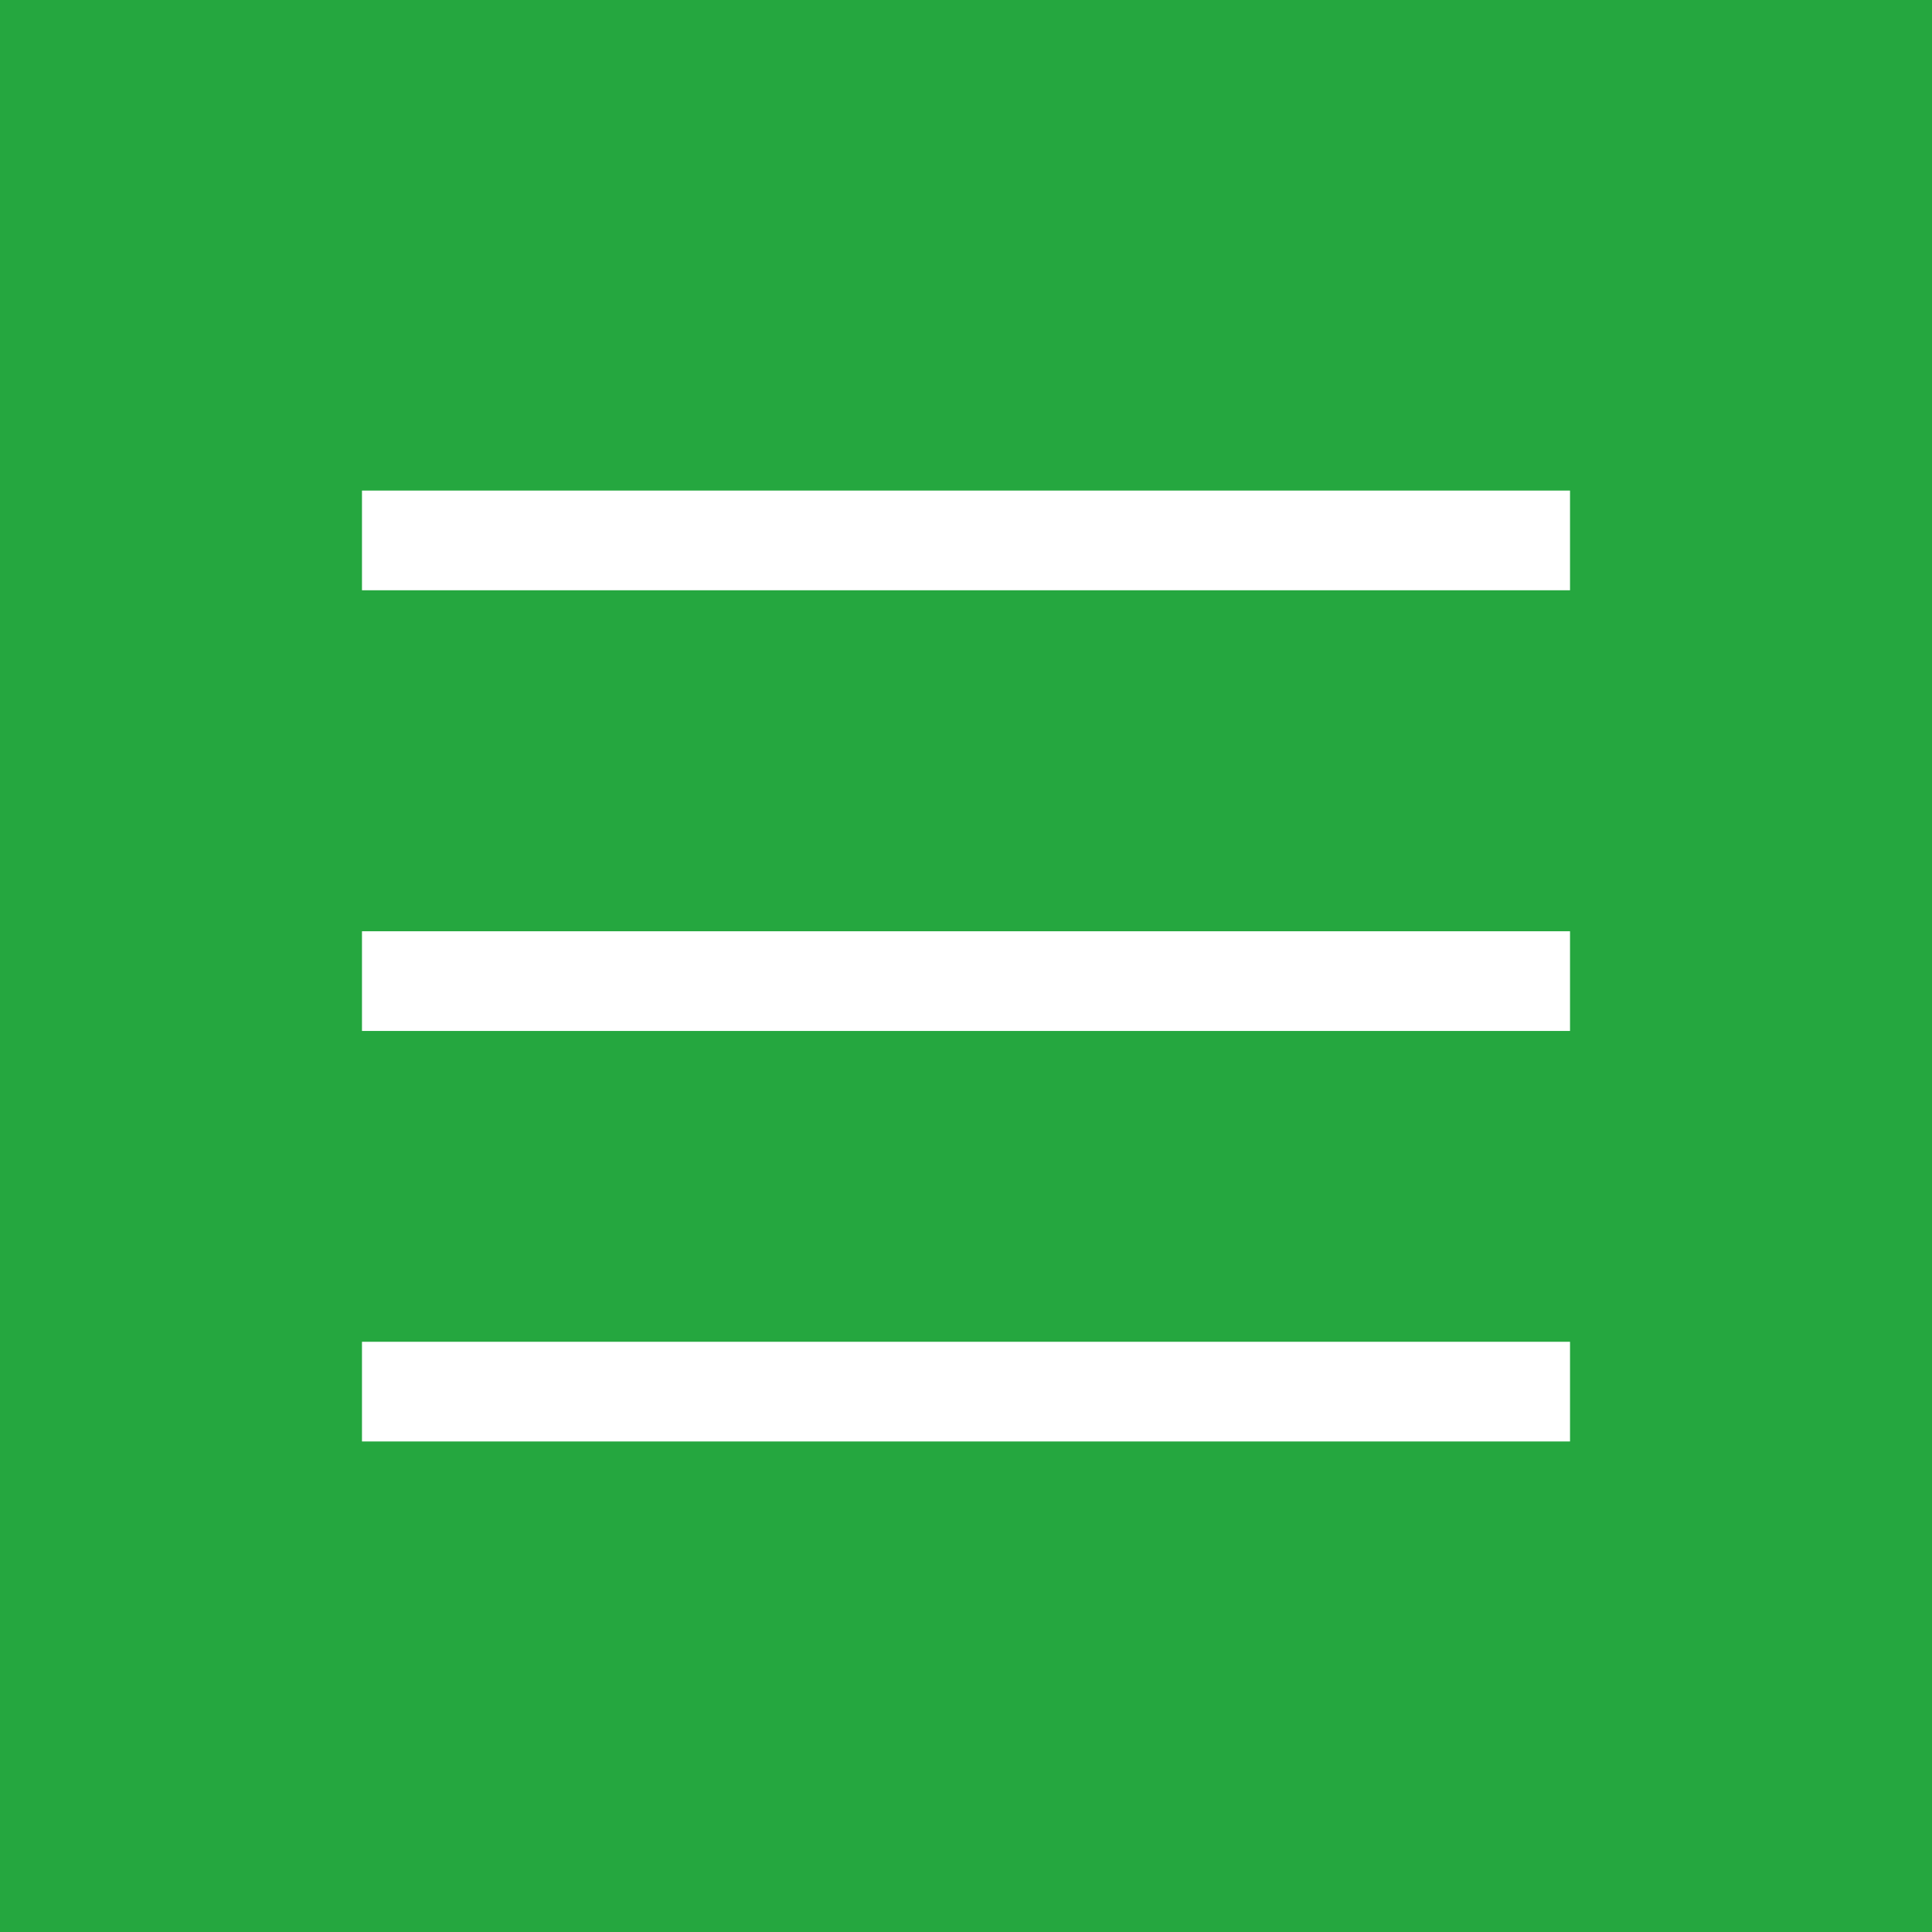
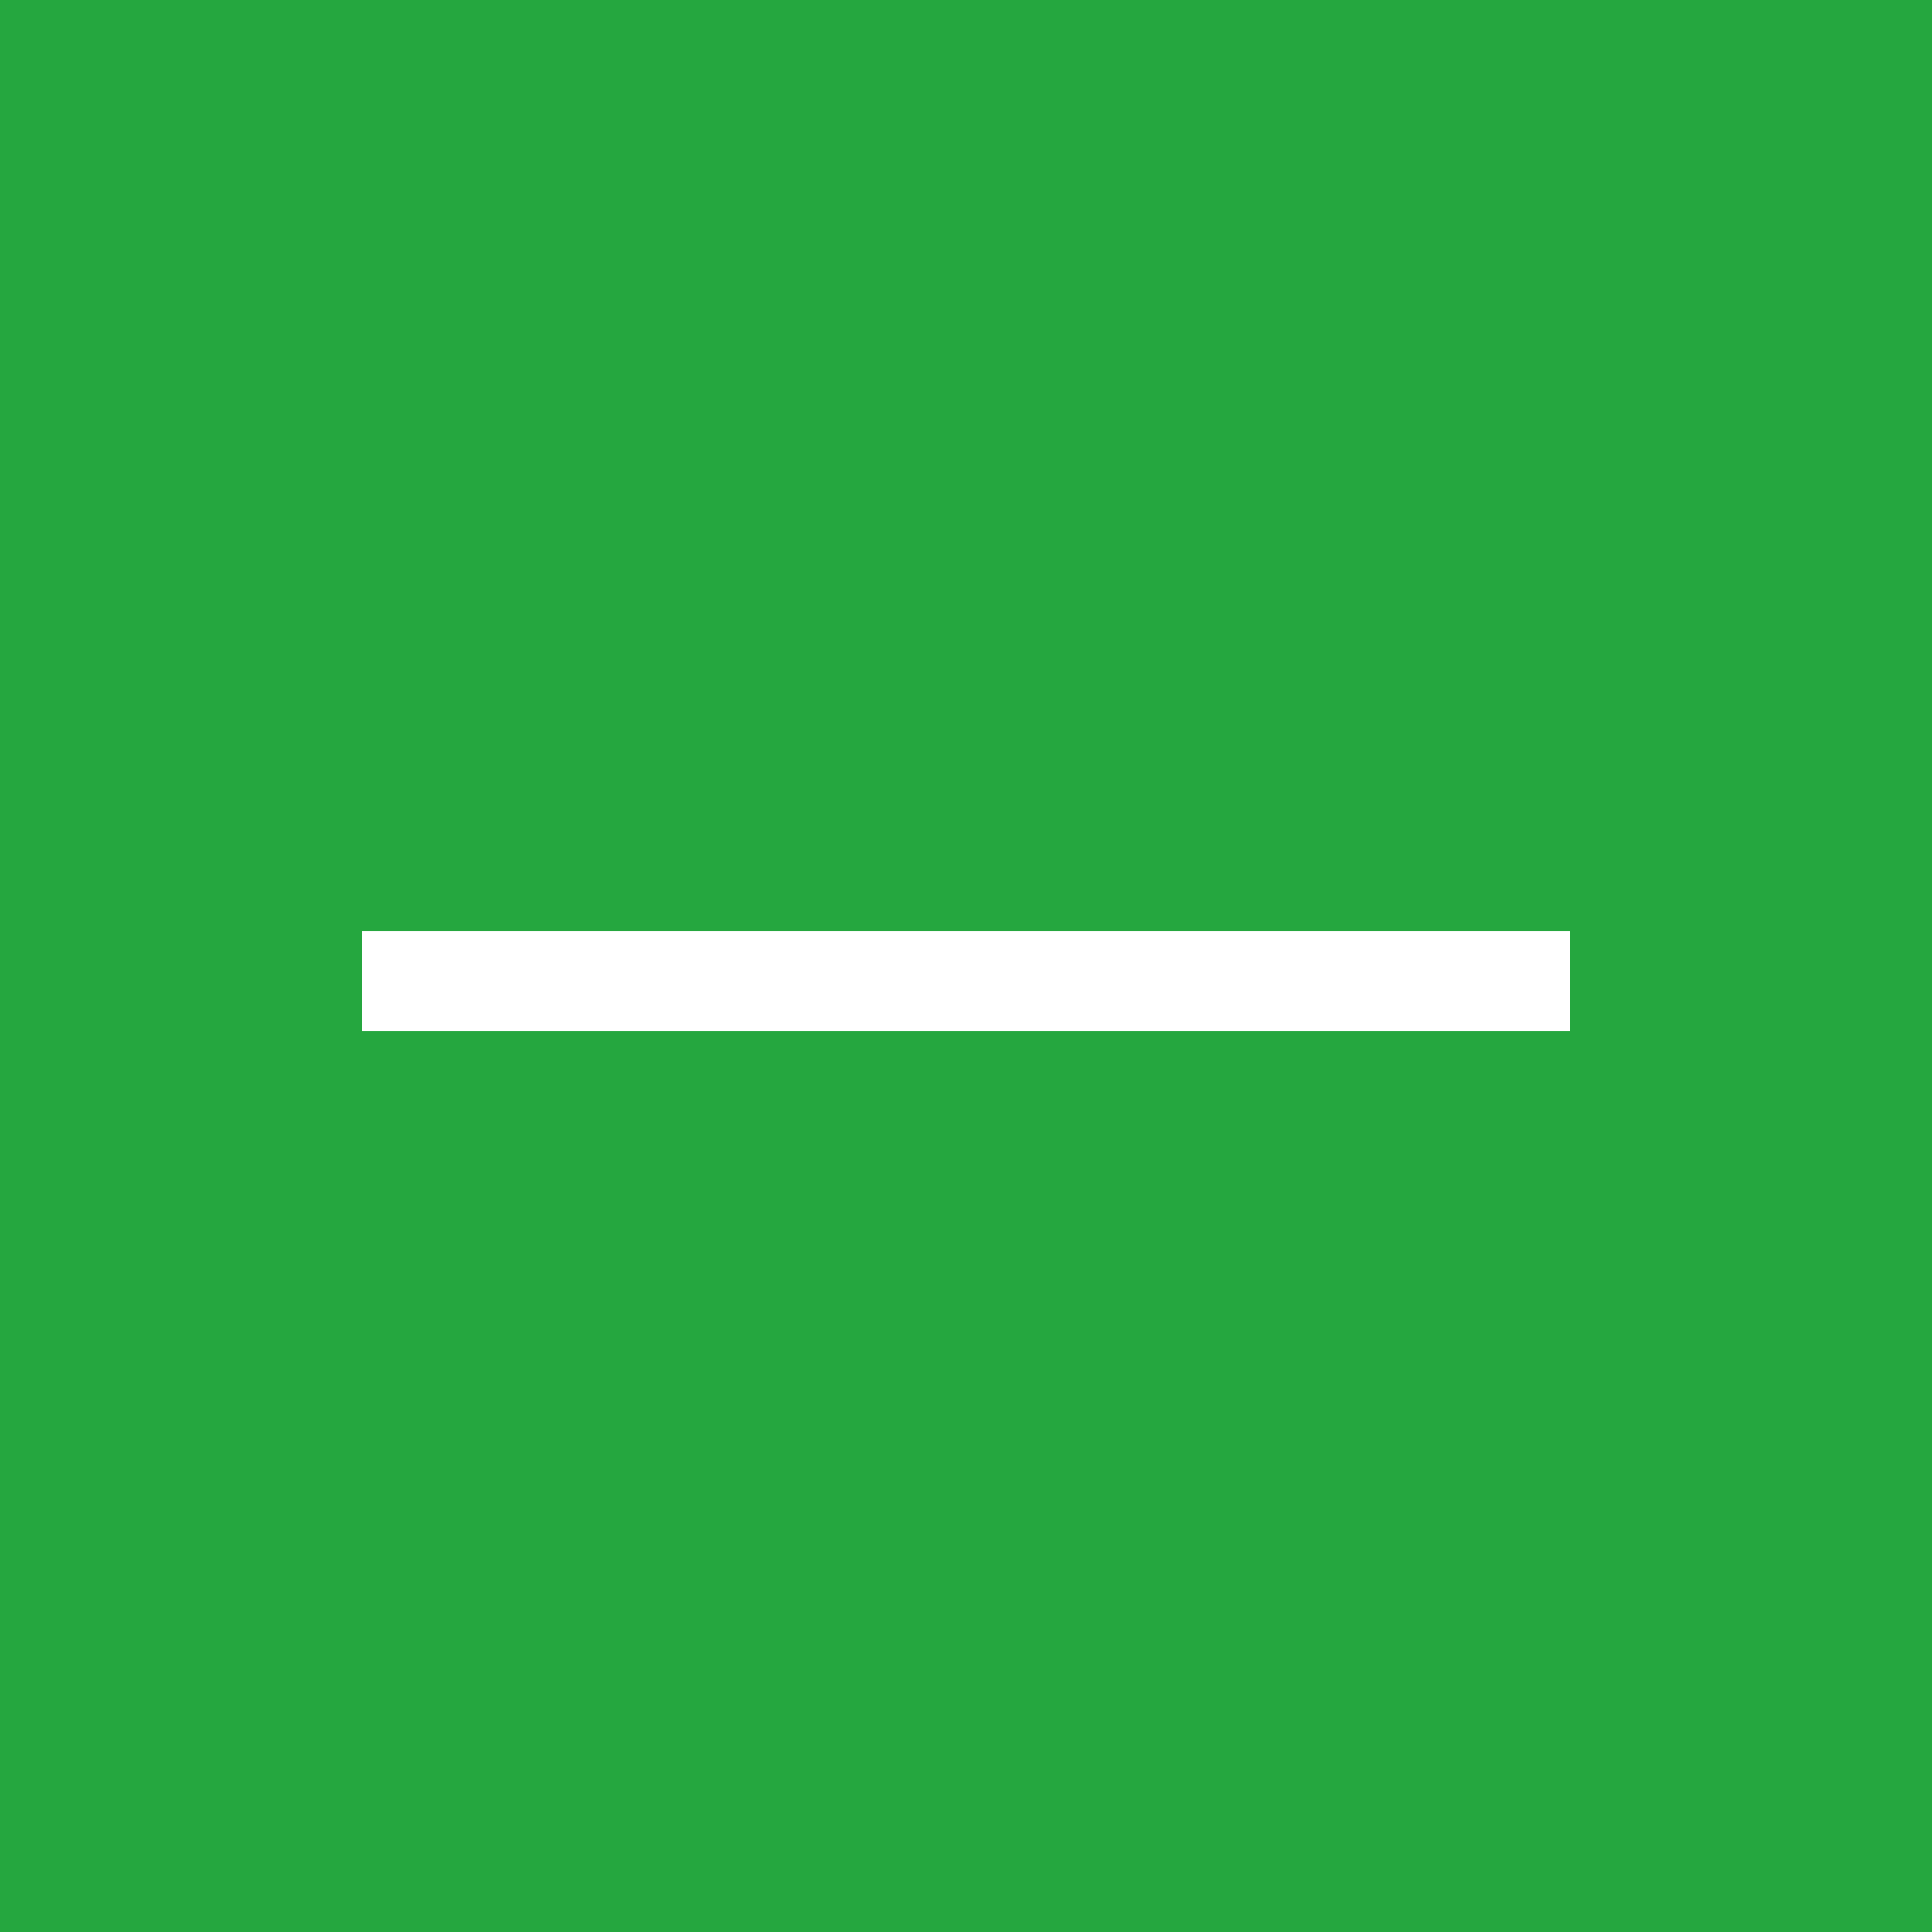
<svg xmlns="http://www.w3.org/2000/svg" width="50" height="50" viewBox="0 0 50 50" fill="none">
  <rect width="50" height="50" fill="#25A73F" />
-   <rect x="9.368" y="12.696" width="31.264" height="2.58" fill="white" />
  <rect x="9.368" y="24.101" width="31.264" height="2.58" fill="white" />
-   <rect x="9.368" y="34.725" width="31.264" height="2.58" fill="white" />
</svg>